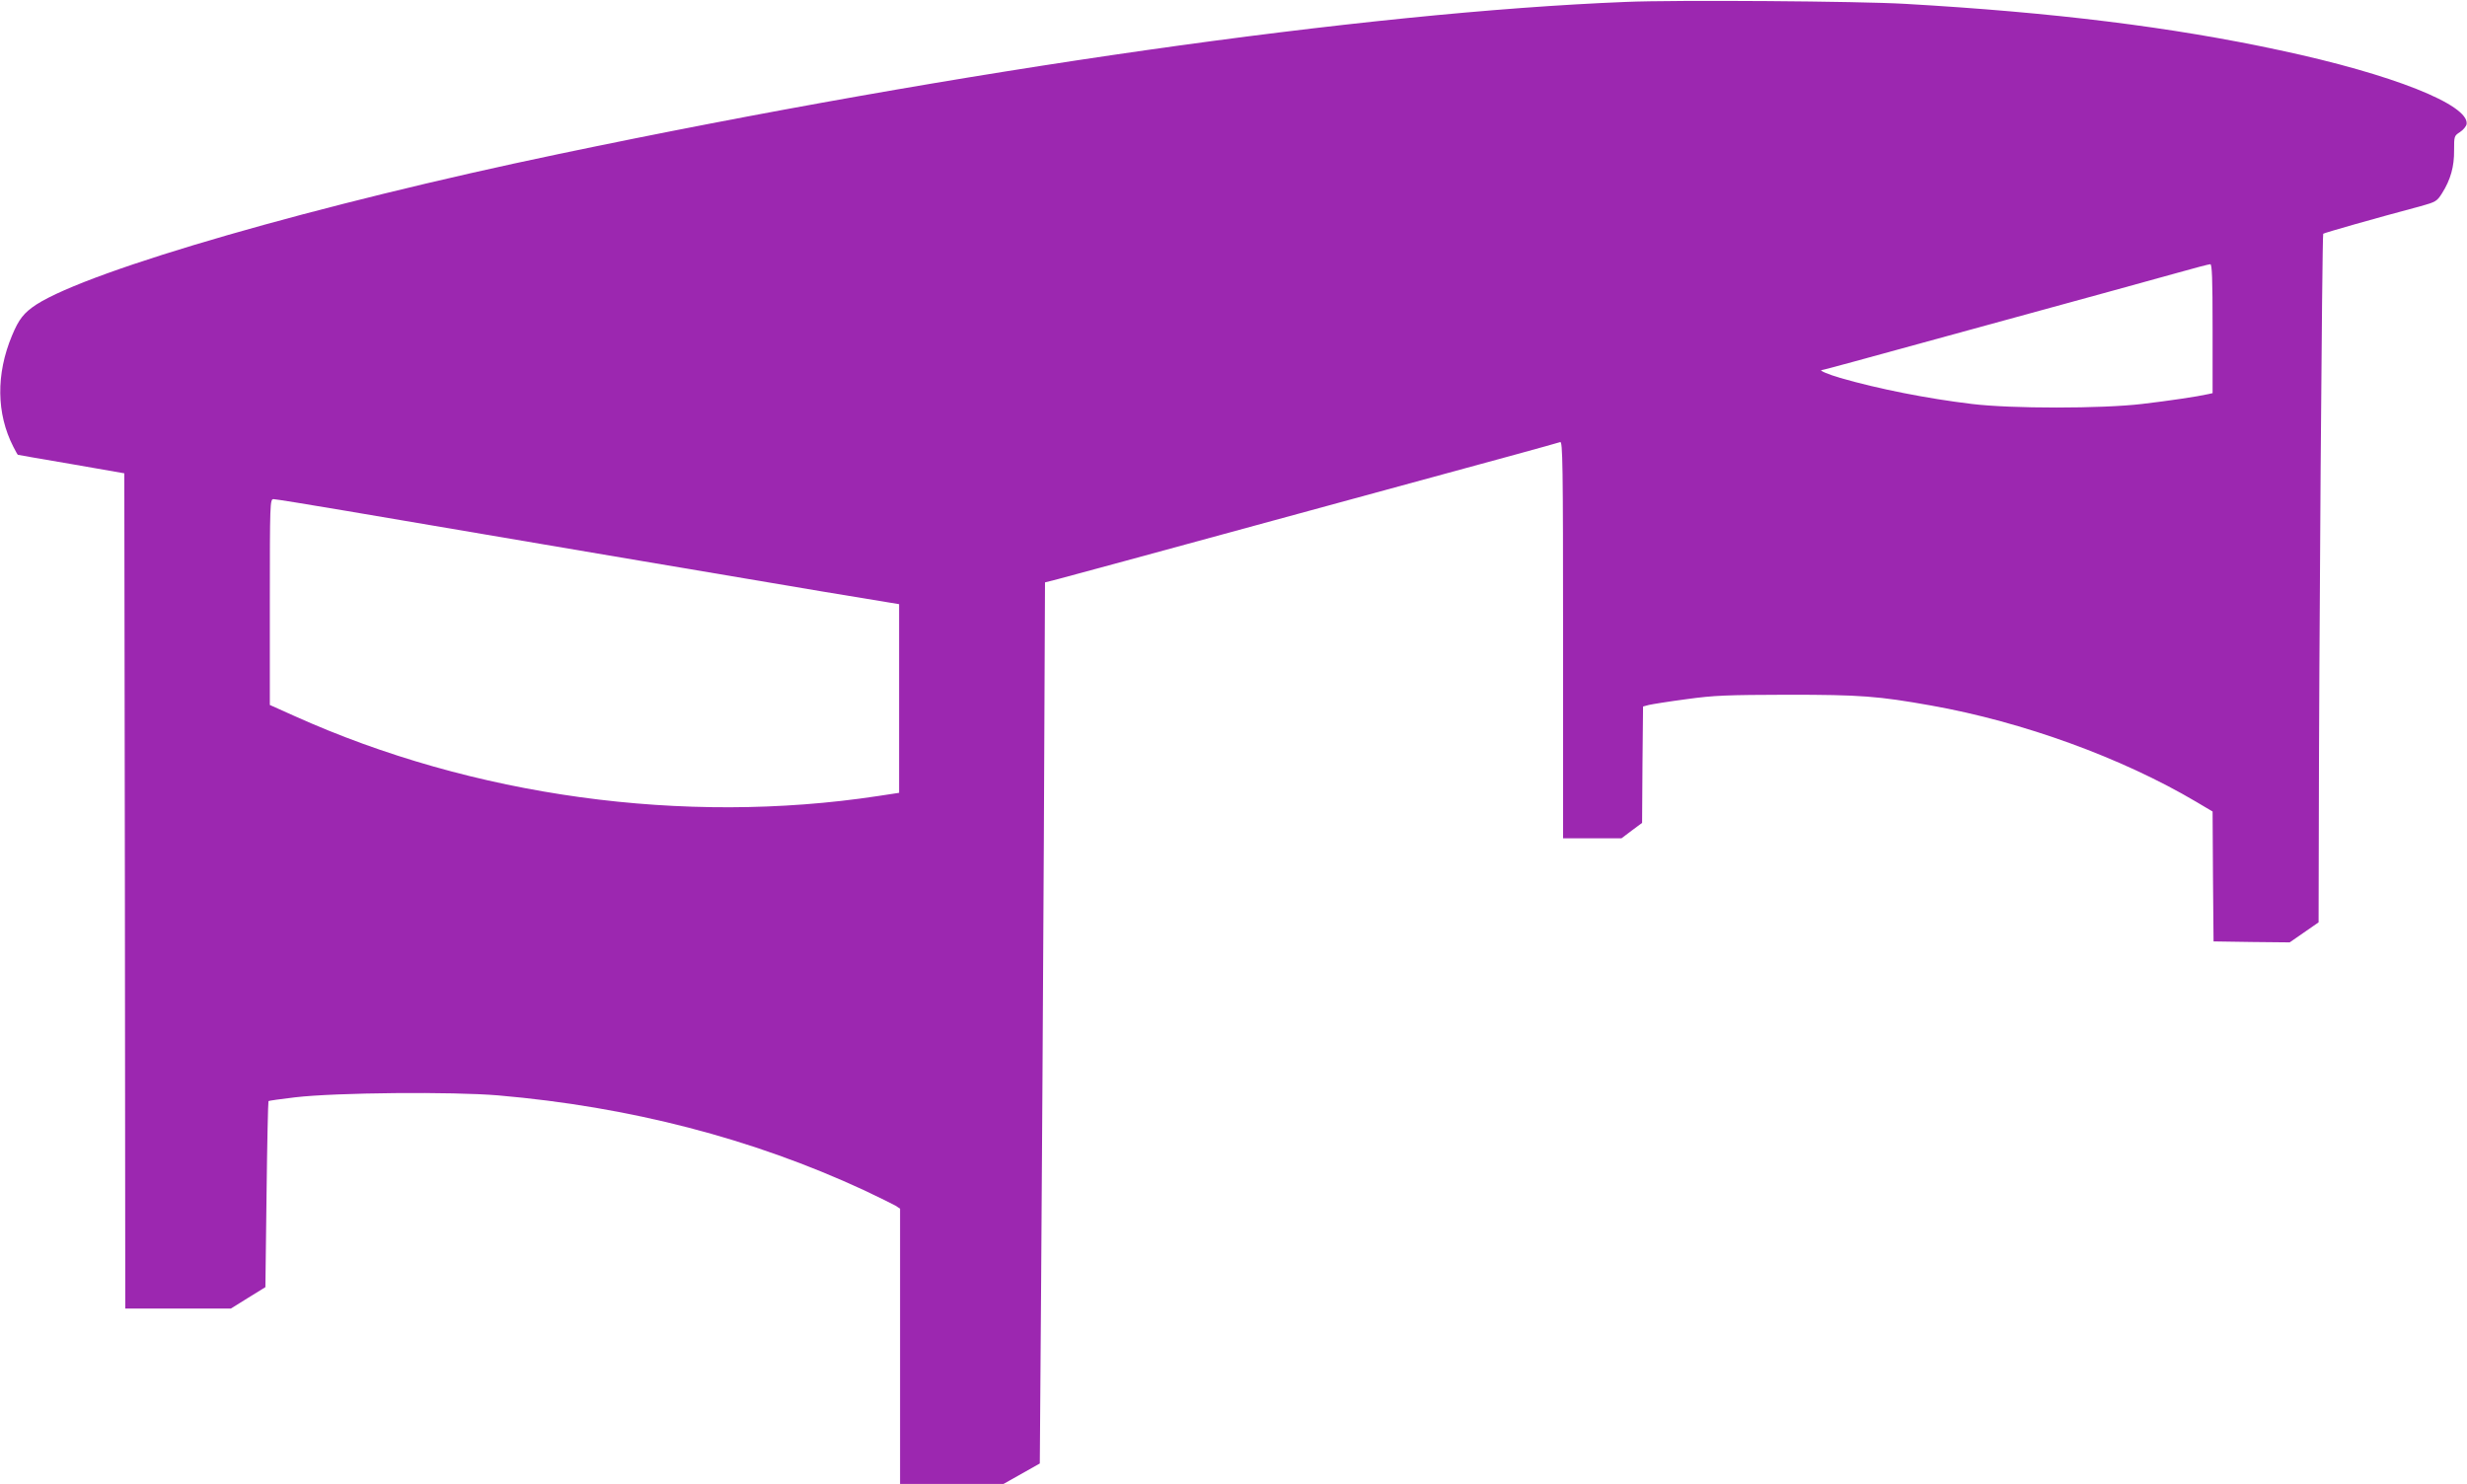
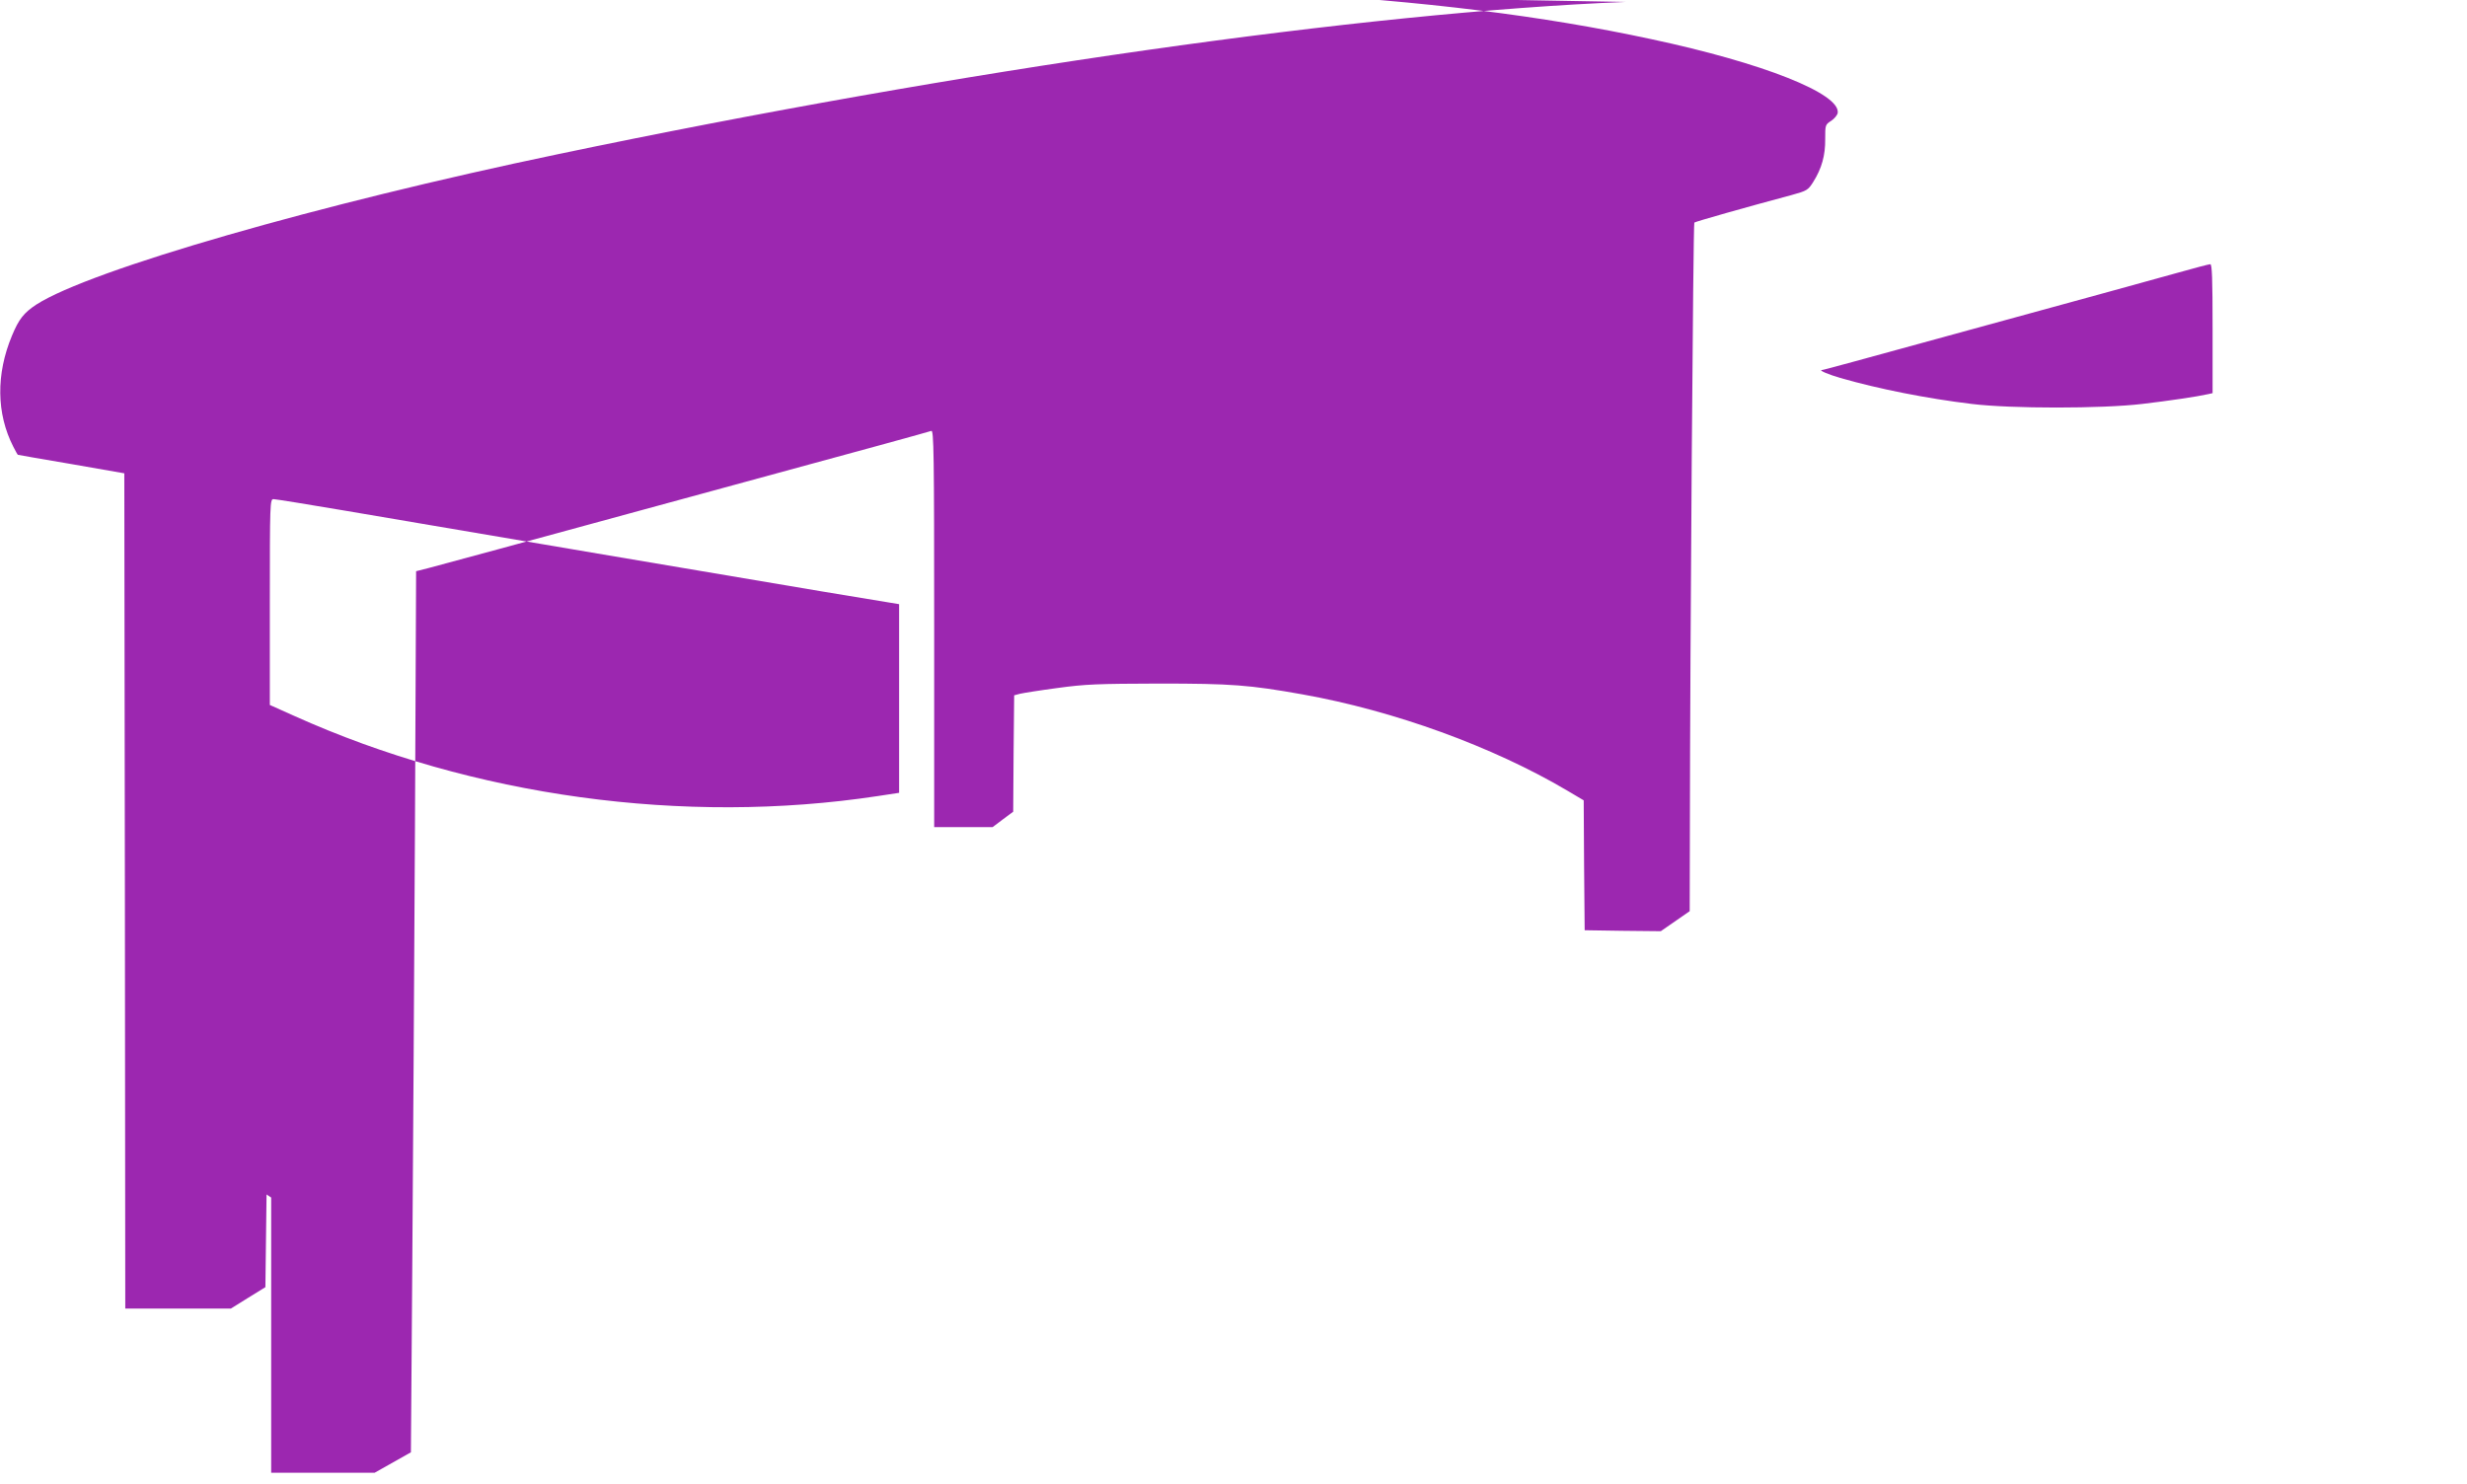
<svg xmlns="http://www.w3.org/2000/svg" version="1.0" width="1280pt" height="770pt" viewBox="0 0 1280 770" preserveAspectRatio="xMidYMid meet">
  <g transform="translate(0,770) scale(0.1,-0.1)" fill="#9c27b0" stroke="none">
-     <path d="M8435 7690 c-1354 -54 -3440 -351 -5535 -789 -1250 -261 -2430 -601 -2711 -781 -65 -43 -91 -75 -127 -162 -83 -199 -81 -404 7 -576 12 -23 22 -42 24 -42 1 -1 126 -22 277 -48 l275 -48 3 -2167 2 -2167 274 0 274 0 90 56 89 55 6 481 c3 264 8 482 10 484 2 3 64 11 138 20 213 25 817 30 1054 10 683 -59 1317 -223 1898 -492 76 -36 149 -72 163 -80 l24 -16 0 -714 0 -714 269 0 268 0 94 53 94 53 7 950 c4 522 10 1550 14 2286 l6 1336 67 17 c36 9 536 145 1111 302 575 157 1143 312 1262 344 120 33 225 62 233 65 13 5 15 -111 15 -1025 l0 -1031 152 0 151 0 53 40 54 40 2 302 3 302 30 8 c17 4 104 18 195 30 145 20 209 22 525 23 378 0 470 -7 745 -56 477 -85 988 -271 1374 -499 l86 -51 2 -337 3 -337 197 -3 198 -2 75 52 75 52 1 436 c1 940 17 3131 23 3137 5 5 269 80 505 143 79 22 85 25 112 68 44 70 63 138 62 222 0 73 0 75 31 95 17 11 32 30 34 41 14 100 -386 259 -968 383 -562 121 -1176 197 -1945 241 -236 14 -1195 21 -1450 10z m3045 -1695 l0 -335 -22 -5 c-57 -13 -207 -35 -343 -51 -210 -25 -681 -25 -885 0 -232 28 -485 78 -682 135 -62 18 -114 40 -95 41 8 0 121 31 952 259 460 126 676 185 895 246 85 24 161 44 168 44 9 1 12 -72 12 -334z m-9689 -945 c893 -152 1855 -315 2474 -419 l400 -66 0 -490 0 -489 -112 -17 c-1004 -152 -2098 -2 -3026 416 l-127 57 0 534 c0 515 1 534 19 534 10 0 178 -27 372 -60z" />
+     <path d="M8435 7690 c-1354 -54 -3440 -351 -5535 -789 -1250 -261 -2430 -601 -2711 -781 -65 -43 -91 -75 -127 -162 -83 -199 -81 -404 7 -576 12 -23 22 -42 24 -42 1 -1 126 -22 277 -48 l275 -48 3 -2167 2 -2167 274 0 274 0 90 56 89 55 6 481 l24 -16 0 -714 0 -714 269 0 268 0 94 53 94 53 7 950 c4 522 10 1550 14 2286 l6 1336 67 17 c36 9 536 145 1111 302 575 157 1143 312 1262 344 120 33 225 62 233 65 13 5 15 -111 15 -1025 l0 -1031 152 0 151 0 53 40 54 40 2 302 3 302 30 8 c17 4 104 18 195 30 145 20 209 22 525 23 378 0 470 -7 745 -56 477 -85 988 -271 1374 -499 l86 -51 2 -337 3 -337 197 -3 198 -2 75 52 75 52 1 436 c1 940 17 3131 23 3137 5 5 269 80 505 143 79 22 85 25 112 68 44 70 63 138 62 222 0 73 0 75 31 95 17 11 32 30 34 41 14 100 -386 259 -968 383 -562 121 -1176 197 -1945 241 -236 14 -1195 21 -1450 10z m3045 -1695 l0 -335 -22 -5 c-57 -13 -207 -35 -343 -51 -210 -25 -681 -25 -885 0 -232 28 -485 78 -682 135 -62 18 -114 40 -95 41 8 0 121 31 952 259 460 126 676 185 895 246 85 24 161 44 168 44 9 1 12 -72 12 -334z m-9689 -945 c893 -152 1855 -315 2474 -419 l400 -66 0 -490 0 -489 -112 -17 c-1004 -152 -2098 -2 -3026 416 l-127 57 0 534 c0 515 1 534 19 534 10 0 178 -27 372 -60z" />
  </g>
</svg>